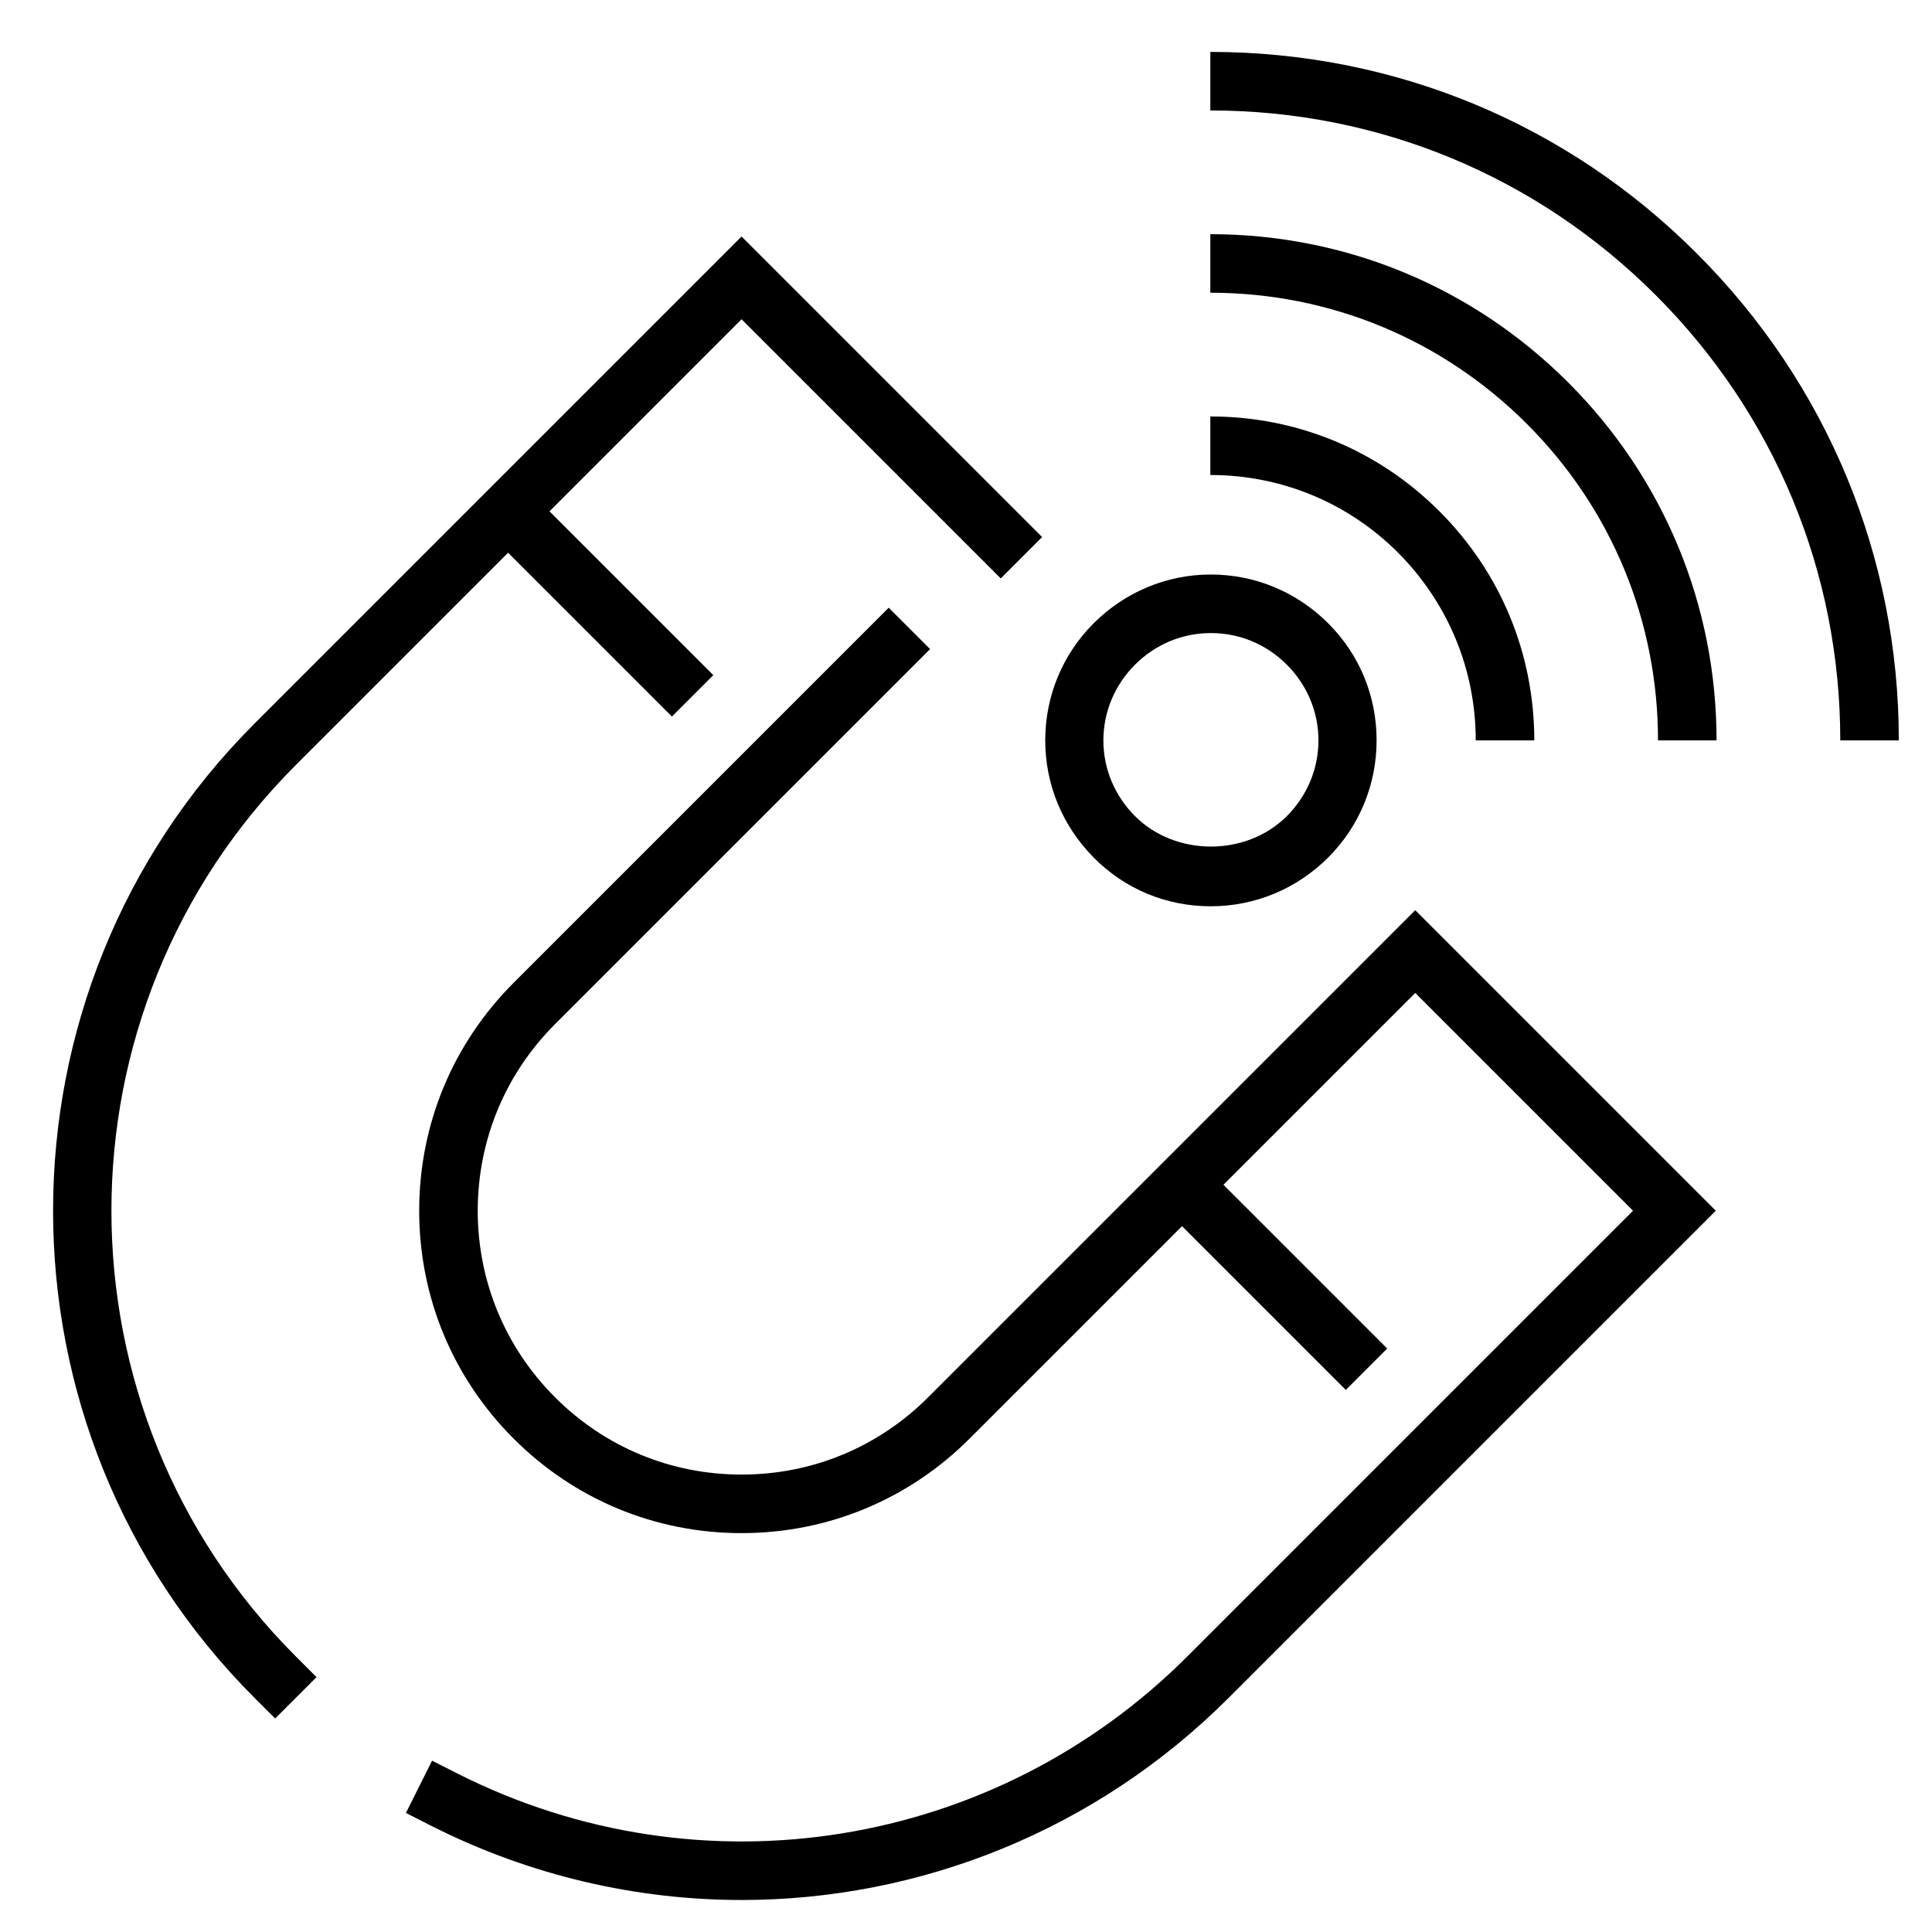
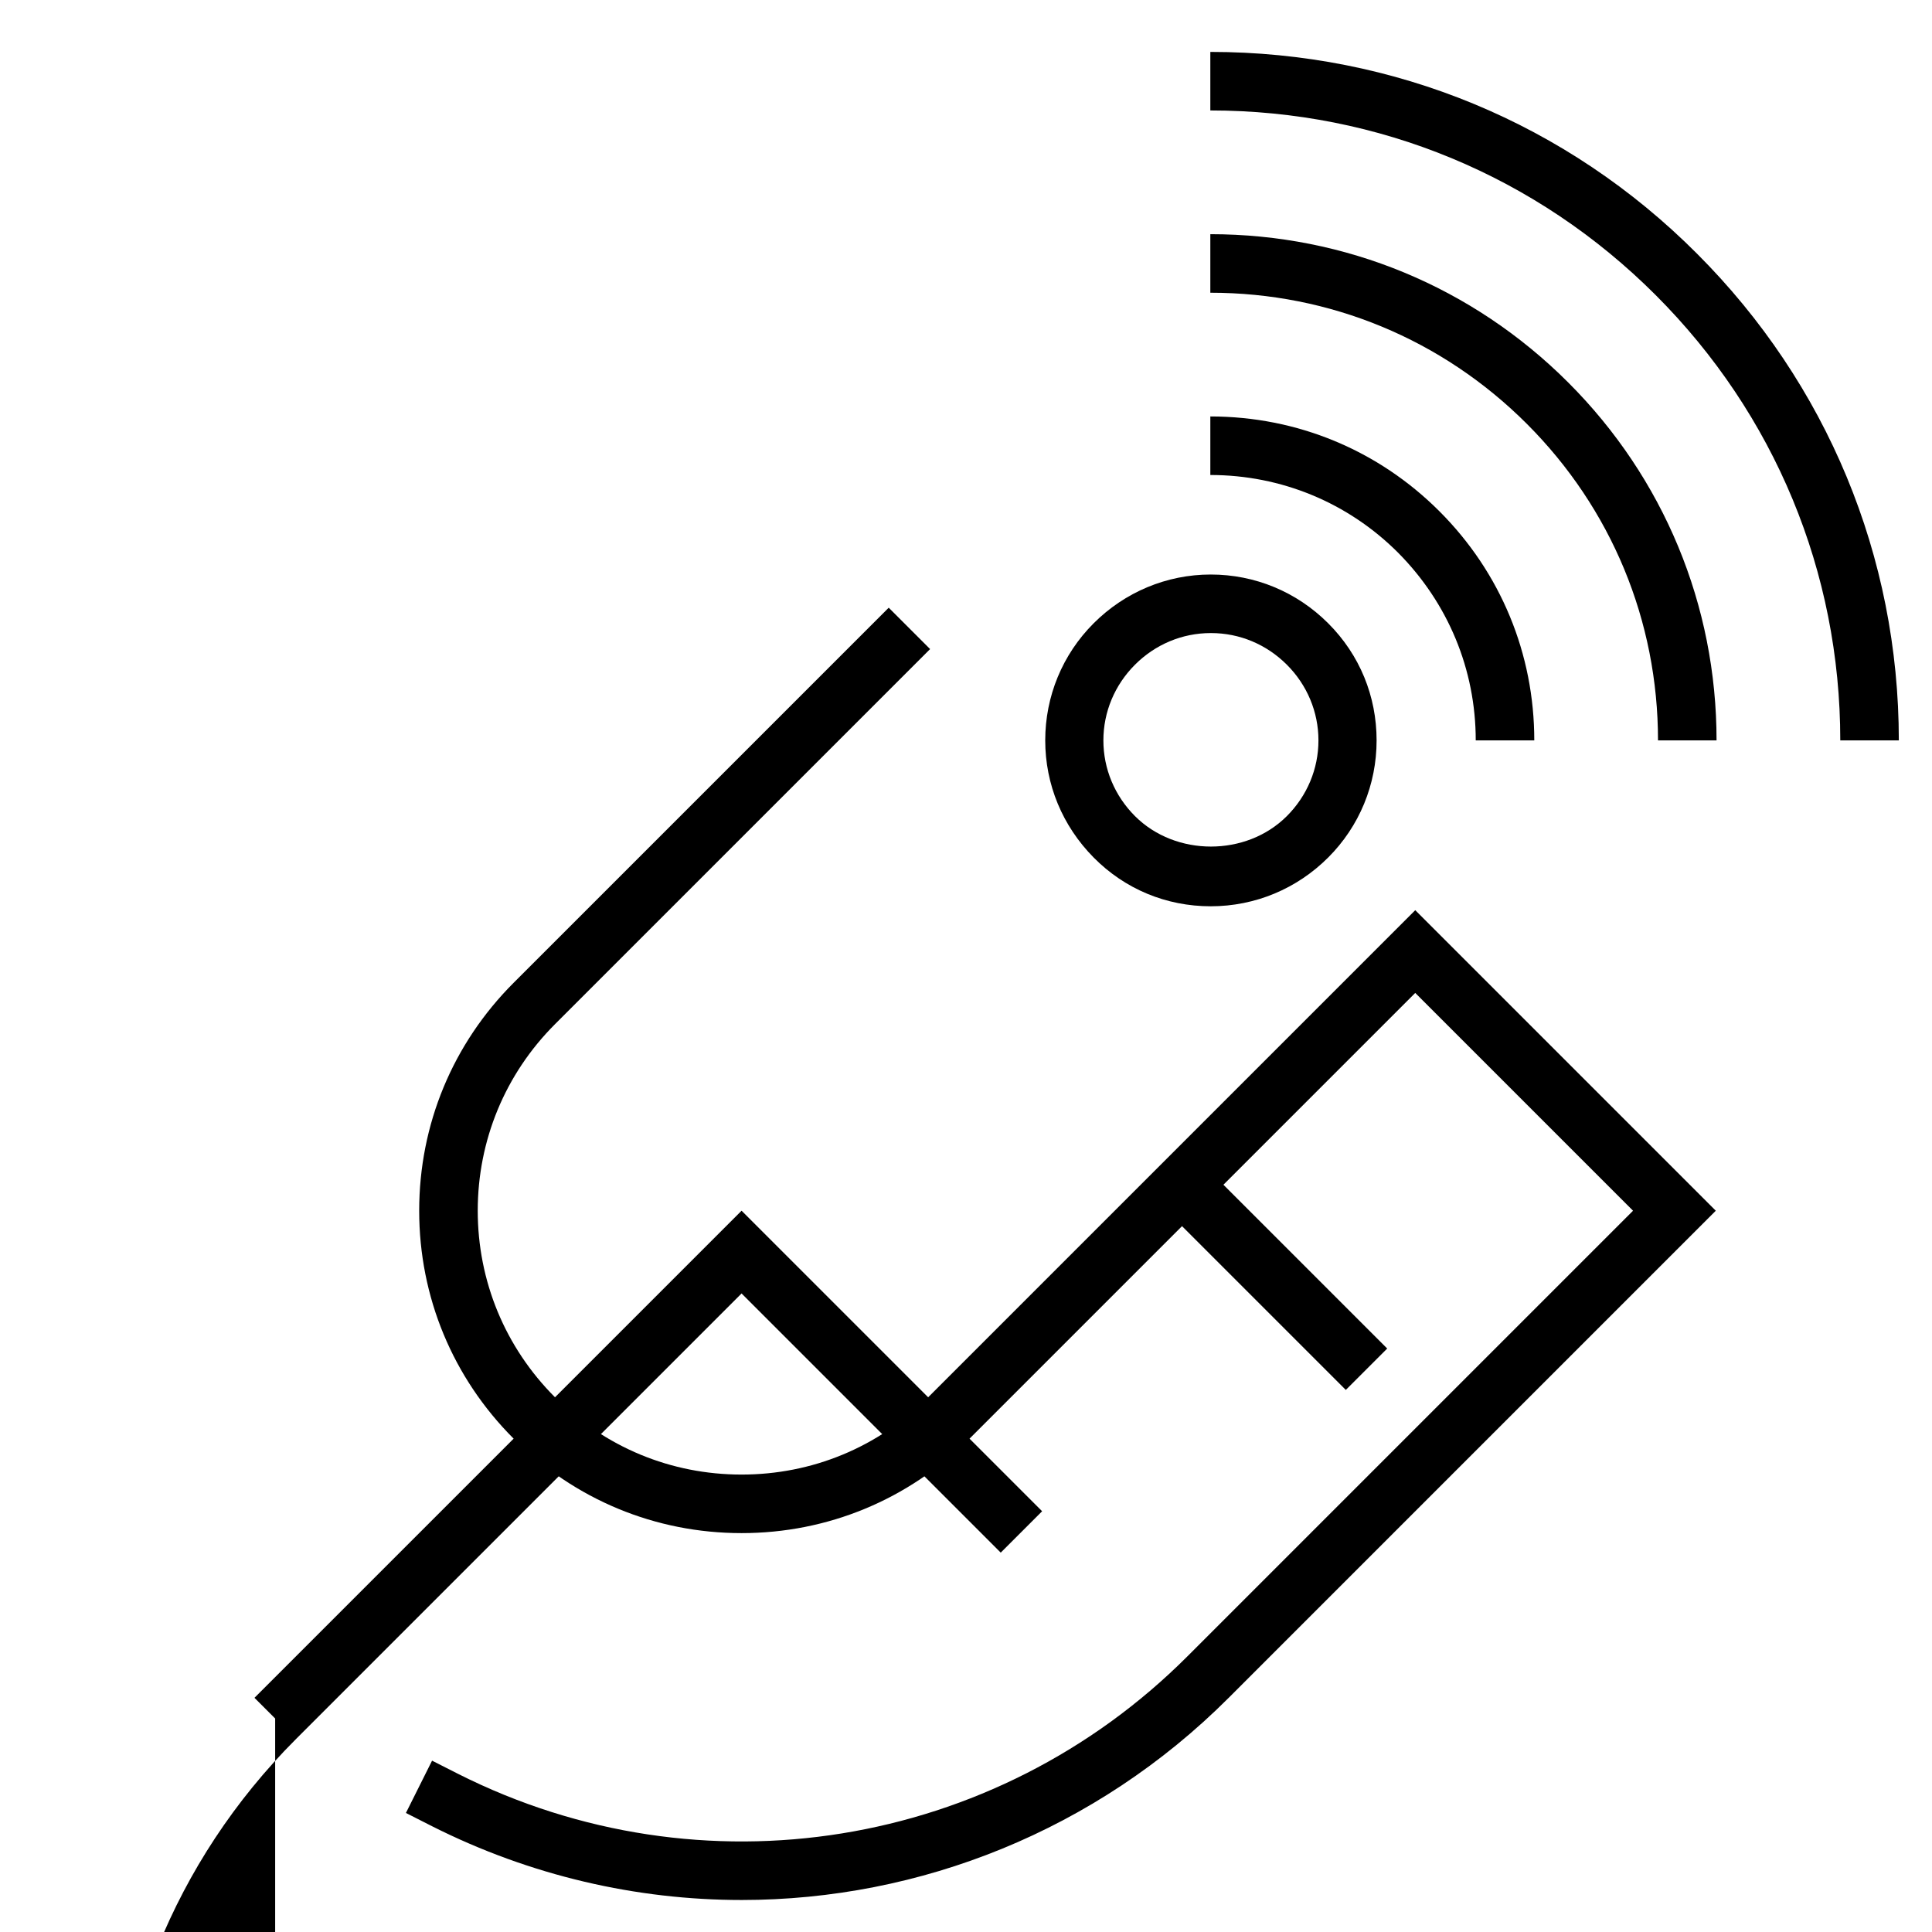
<svg xmlns="http://www.w3.org/2000/svg" viewBox="14.5 14.5 49.5 49.5">
  <g id="a" />
  <g id="b">
    <g>
      <path d="M33.5,63.18c-2.69,0-5.41-.62-7.93-1.89l-.67-.34,.67-1.34,.67,.34c6.23,3.14,13.74,1.93,18.68-3.01l11.42-11.42-5.58-5.58-11.42,11.42c-1.56,1.56-3.63,2.42-5.84,2.42s-4.28-.86-5.84-2.42c-1.56-1.56-2.42-3.63-2.42-5.84s.86-4.28,2.42-5.84l9.61-9.61,1.06,1.06-9.61,9.61c-1.28,1.28-1.98,2.98-1.98,4.78s.7,3.5,1.98,4.78c1.28,1.28,2.97,1.98,4.78,1.98s3.5-.7,4.78-1.98l12.48-12.48,7.7,7.7-12.48,12.48c-3.4,3.4-7.91,5.18-12.48,5.18Z" />
-       <path d="M21.55,58.53l-.53-.53c-6.88-6.88-6.88-18.08,0-24.96l12.48-12.48,7.7,7.7-1.06,1.06-6.64-6.64-11.42,11.42c-6.3,6.3-6.3,16.54,0,22.84l.53,.53-1.06,1.06Z" />
-       <rect x="29.13" y="26.62" width="1.5" height="6.68" transform="translate(-12.43 29.91) rotate(-45)" />
+       <path d="M21.55,58.53l-.53-.53l12.48-12.48,7.7,7.7-1.06,1.06-6.64-6.64-11.42,11.42c-6.3,6.3-6.3,16.54,0,22.84l.53,.53-1.06,1.06Z" />
      <rect x="46.4" y="43.88" width="1.5" height="6.68" transform="translate(-19.58 47.17) rotate(-45)" />
      <path d="M45.52,37.72c-1.14,0-2.2-.44-3-1.25s-1.24-1.87-1.24-3,.44-2.2,1.24-3,1.87-1.25,3-1.25,2.2,.44,3.01,1.25,1.24,1.87,1.24,3-.44,2.2-1.24,3-1.87,1.25-3.01,1.25Zm0-7c-.73,0-1.42,.29-1.94,.81s-.81,1.21-.81,1.94,.29,1.42,.81,1.94c1.04,1.04,2.85,1.04,3.89,0,.52-.52,.81-1.21,.81-1.94s-.29-1.42-.81-1.94-1.21-.81-1.94-.81Z" />
      <path d="M63.15,33.47h-1.5c0-4.31-1.68-8.36-4.73-11.41-3.05-3.05-7.1-4.73-11.41-4.73v-1.5c4.71,0,9.14,1.83,12.47,5.17,3.33,3.33,5.17,7.76,5.17,12.47Z" />
      <path d="M58.48,33.47h-1.5c0-3.06-1.19-5.94-3.36-8.11-2.17-2.17-5.05-3.36-8.11-3.36v-1.5c3.46,0,6.72,1.35,9.17,3.8,2.45,2.45,3.8,5.71,3.8,9.17Z" />
      <path d="M53.81,33.47h-1.5c0-1.82-.71-3.52-1.99-4.81-1.28-1.28-2.99-1.99-4.81-1.99v-1.5c2.22,0,4.3,.86,5.87,2.43,1.57,1.57,2.43,3.65,2.43,5.87Z" />
    </g>
  </g>
</svg>